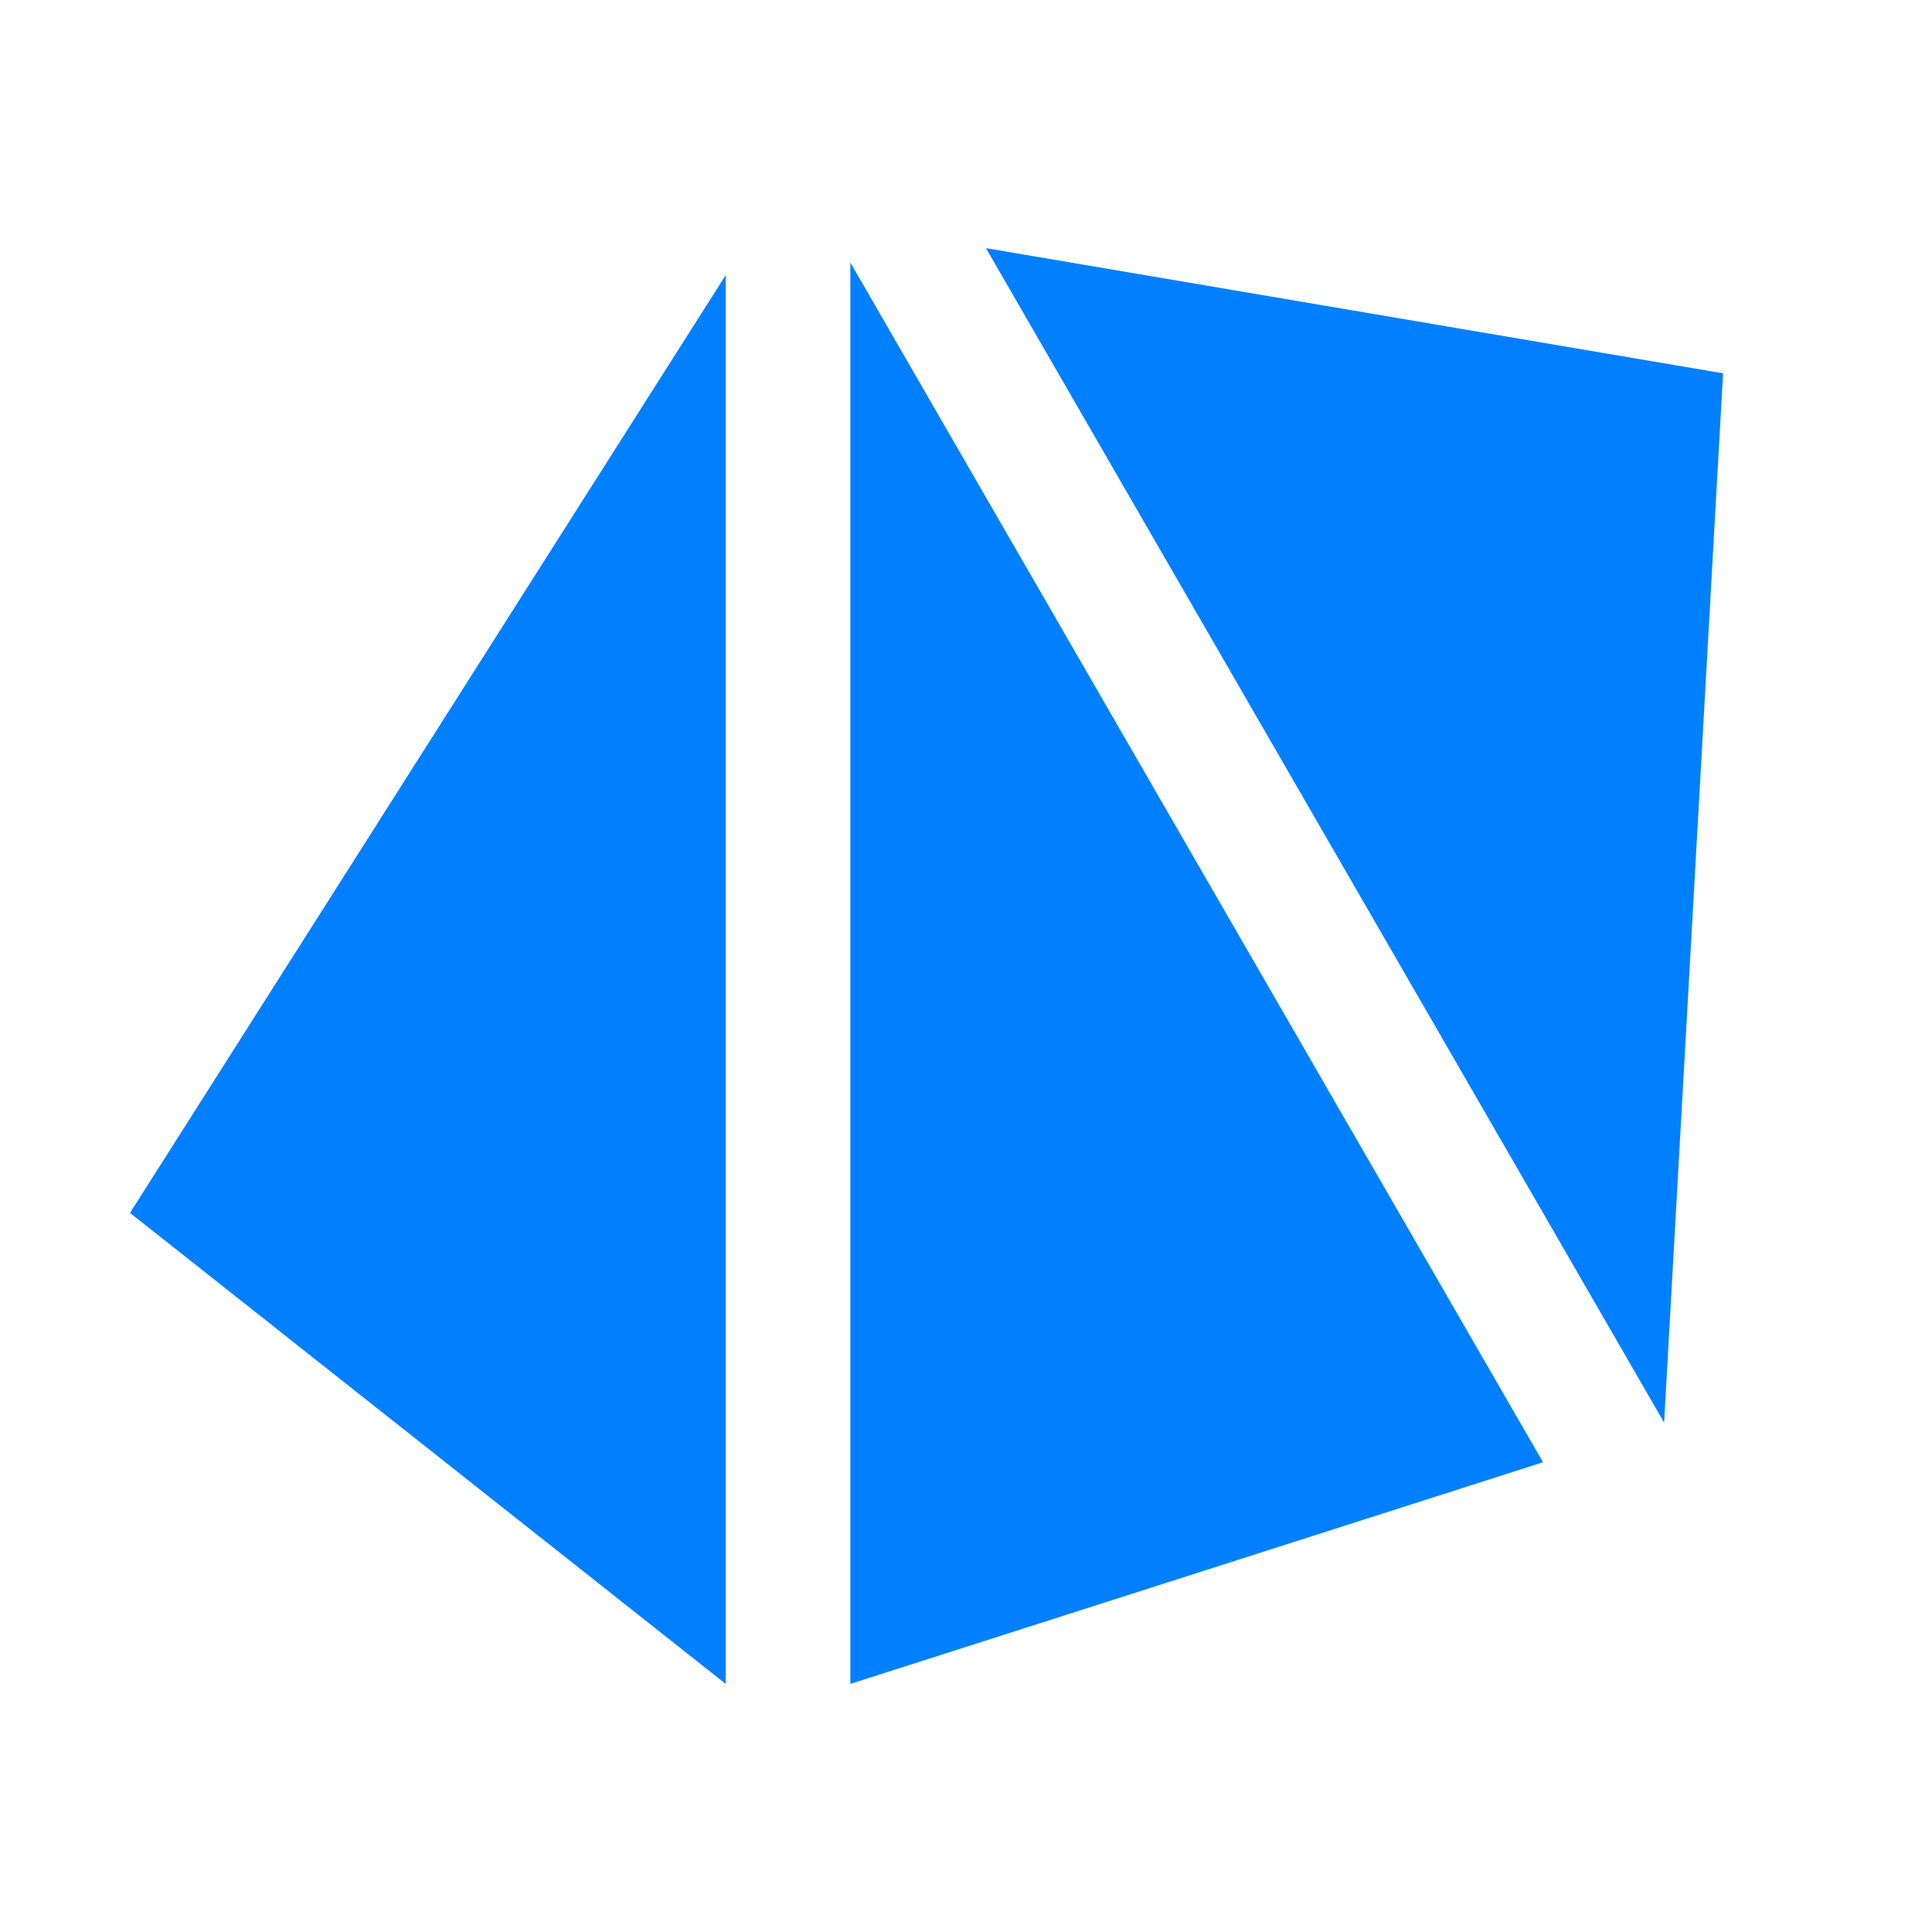
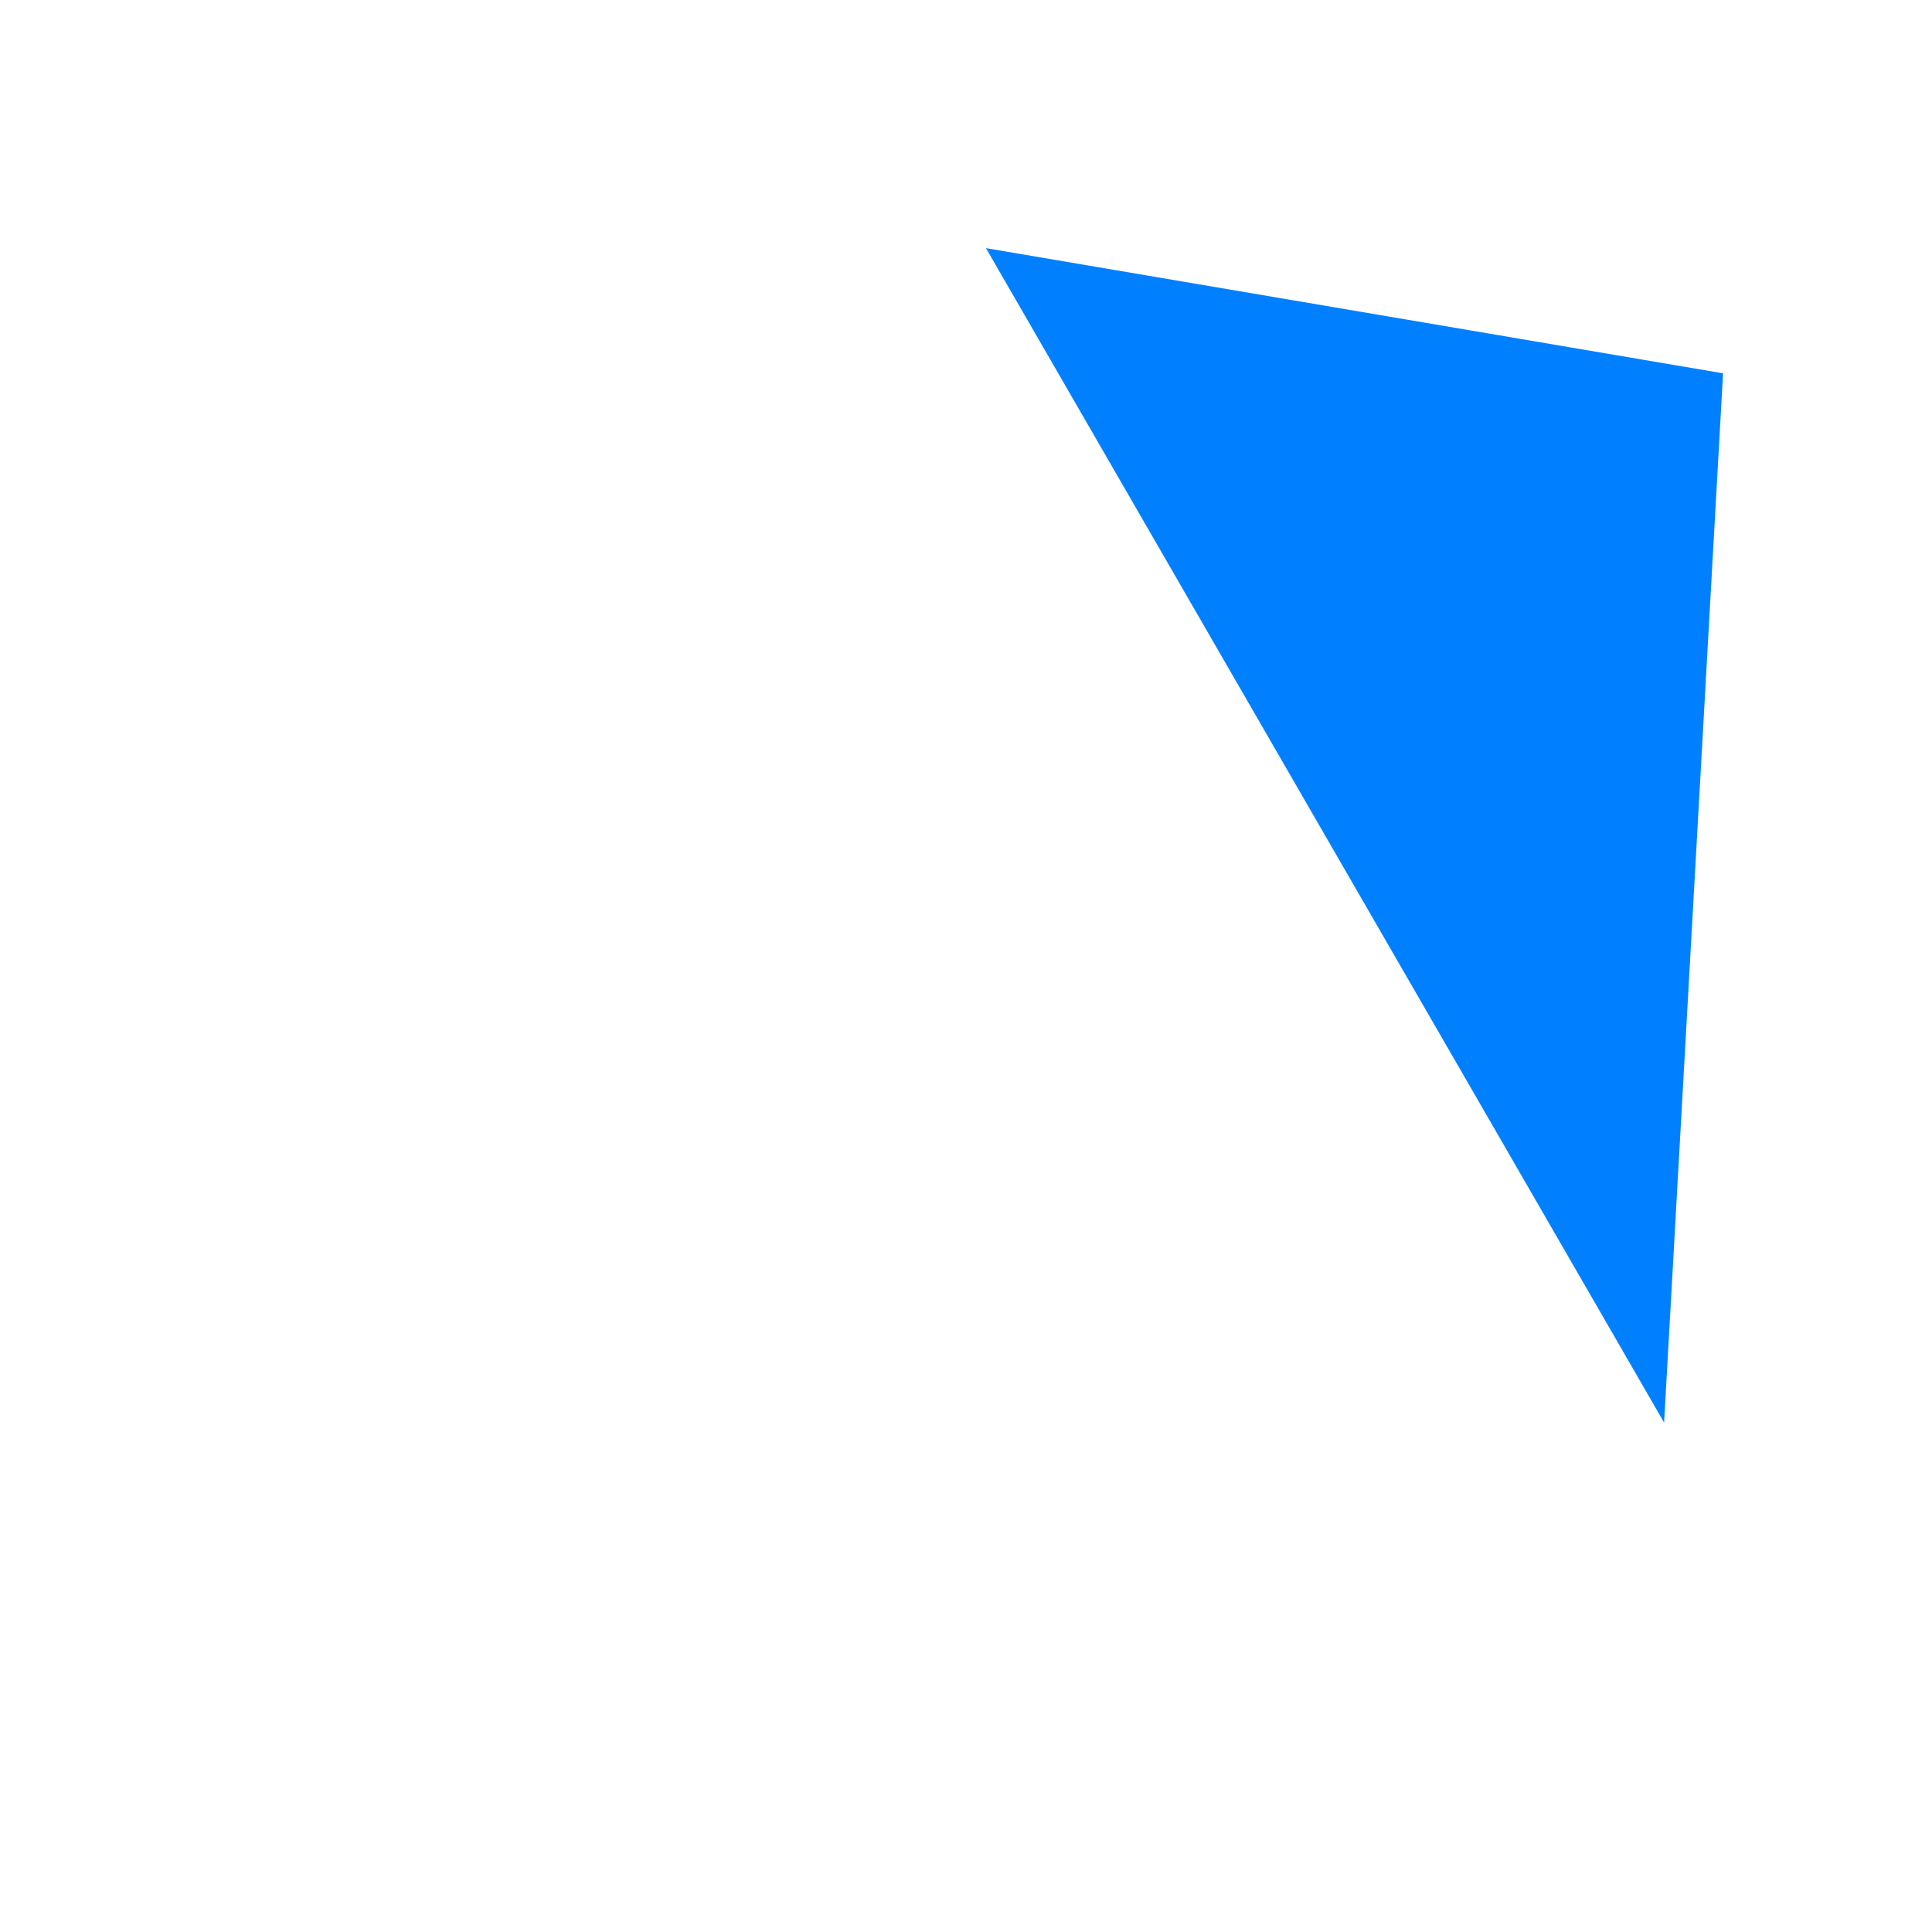
<svg xmlns="http://www.w3.org/2000/svg" width="48" height="48" viewBox="0 0 48 48" fill="none">
  <g clip-path="url(#clip0_7372_11720)">
-     <path d="M21.127 6.522L38.336 36.329L21.127 41.836V6.522Z" fill="#0080FF" />
    <path d="M41.344 35.343L24.496 6.165L42.809 9.275L41.344 35.343Z" fill="#0080FF" />
-     <path d="M18.03 6.836L3.23 30.134L18.03 41.836V6.836Z" fill="#0080FF" />
  </g>
  <defs>
    <clipPath id="clip0_7372_11720">
      <rect width="41.538" height="35.671" fill="white" transform="matrix(1 0 0 -1 3.23 41.836)" />
    </clipPath>
  </defs>
</svg>